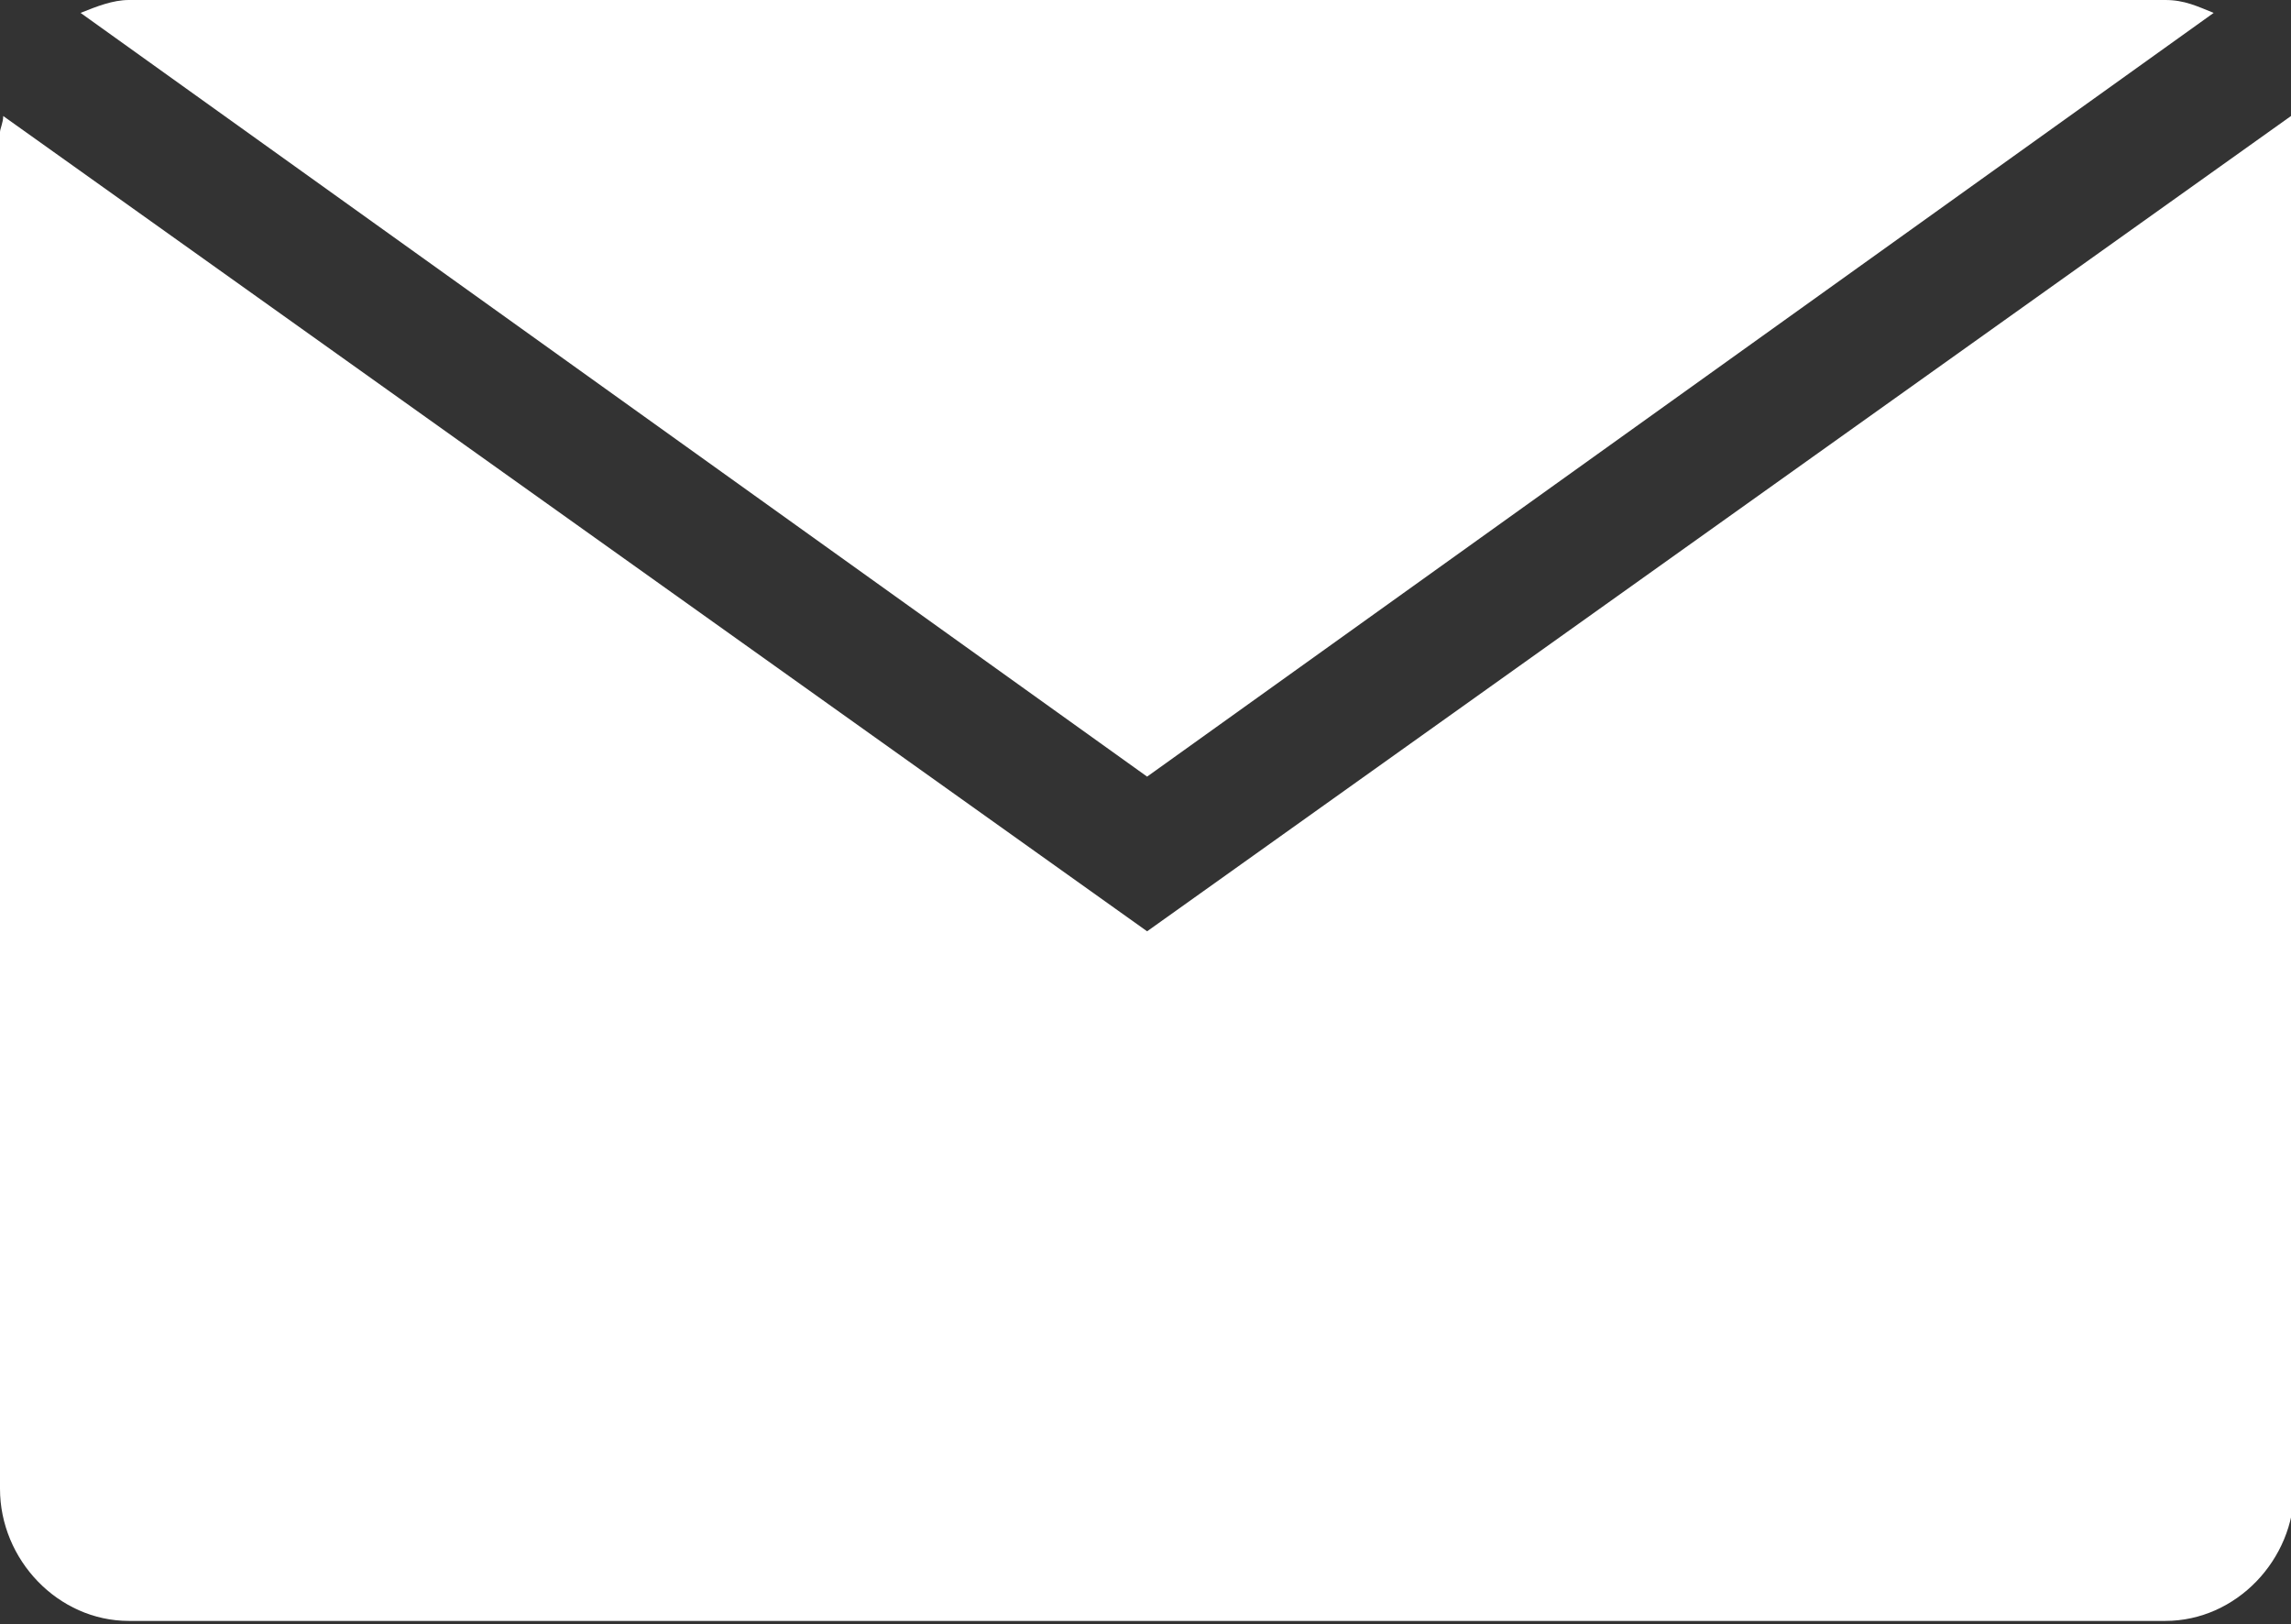
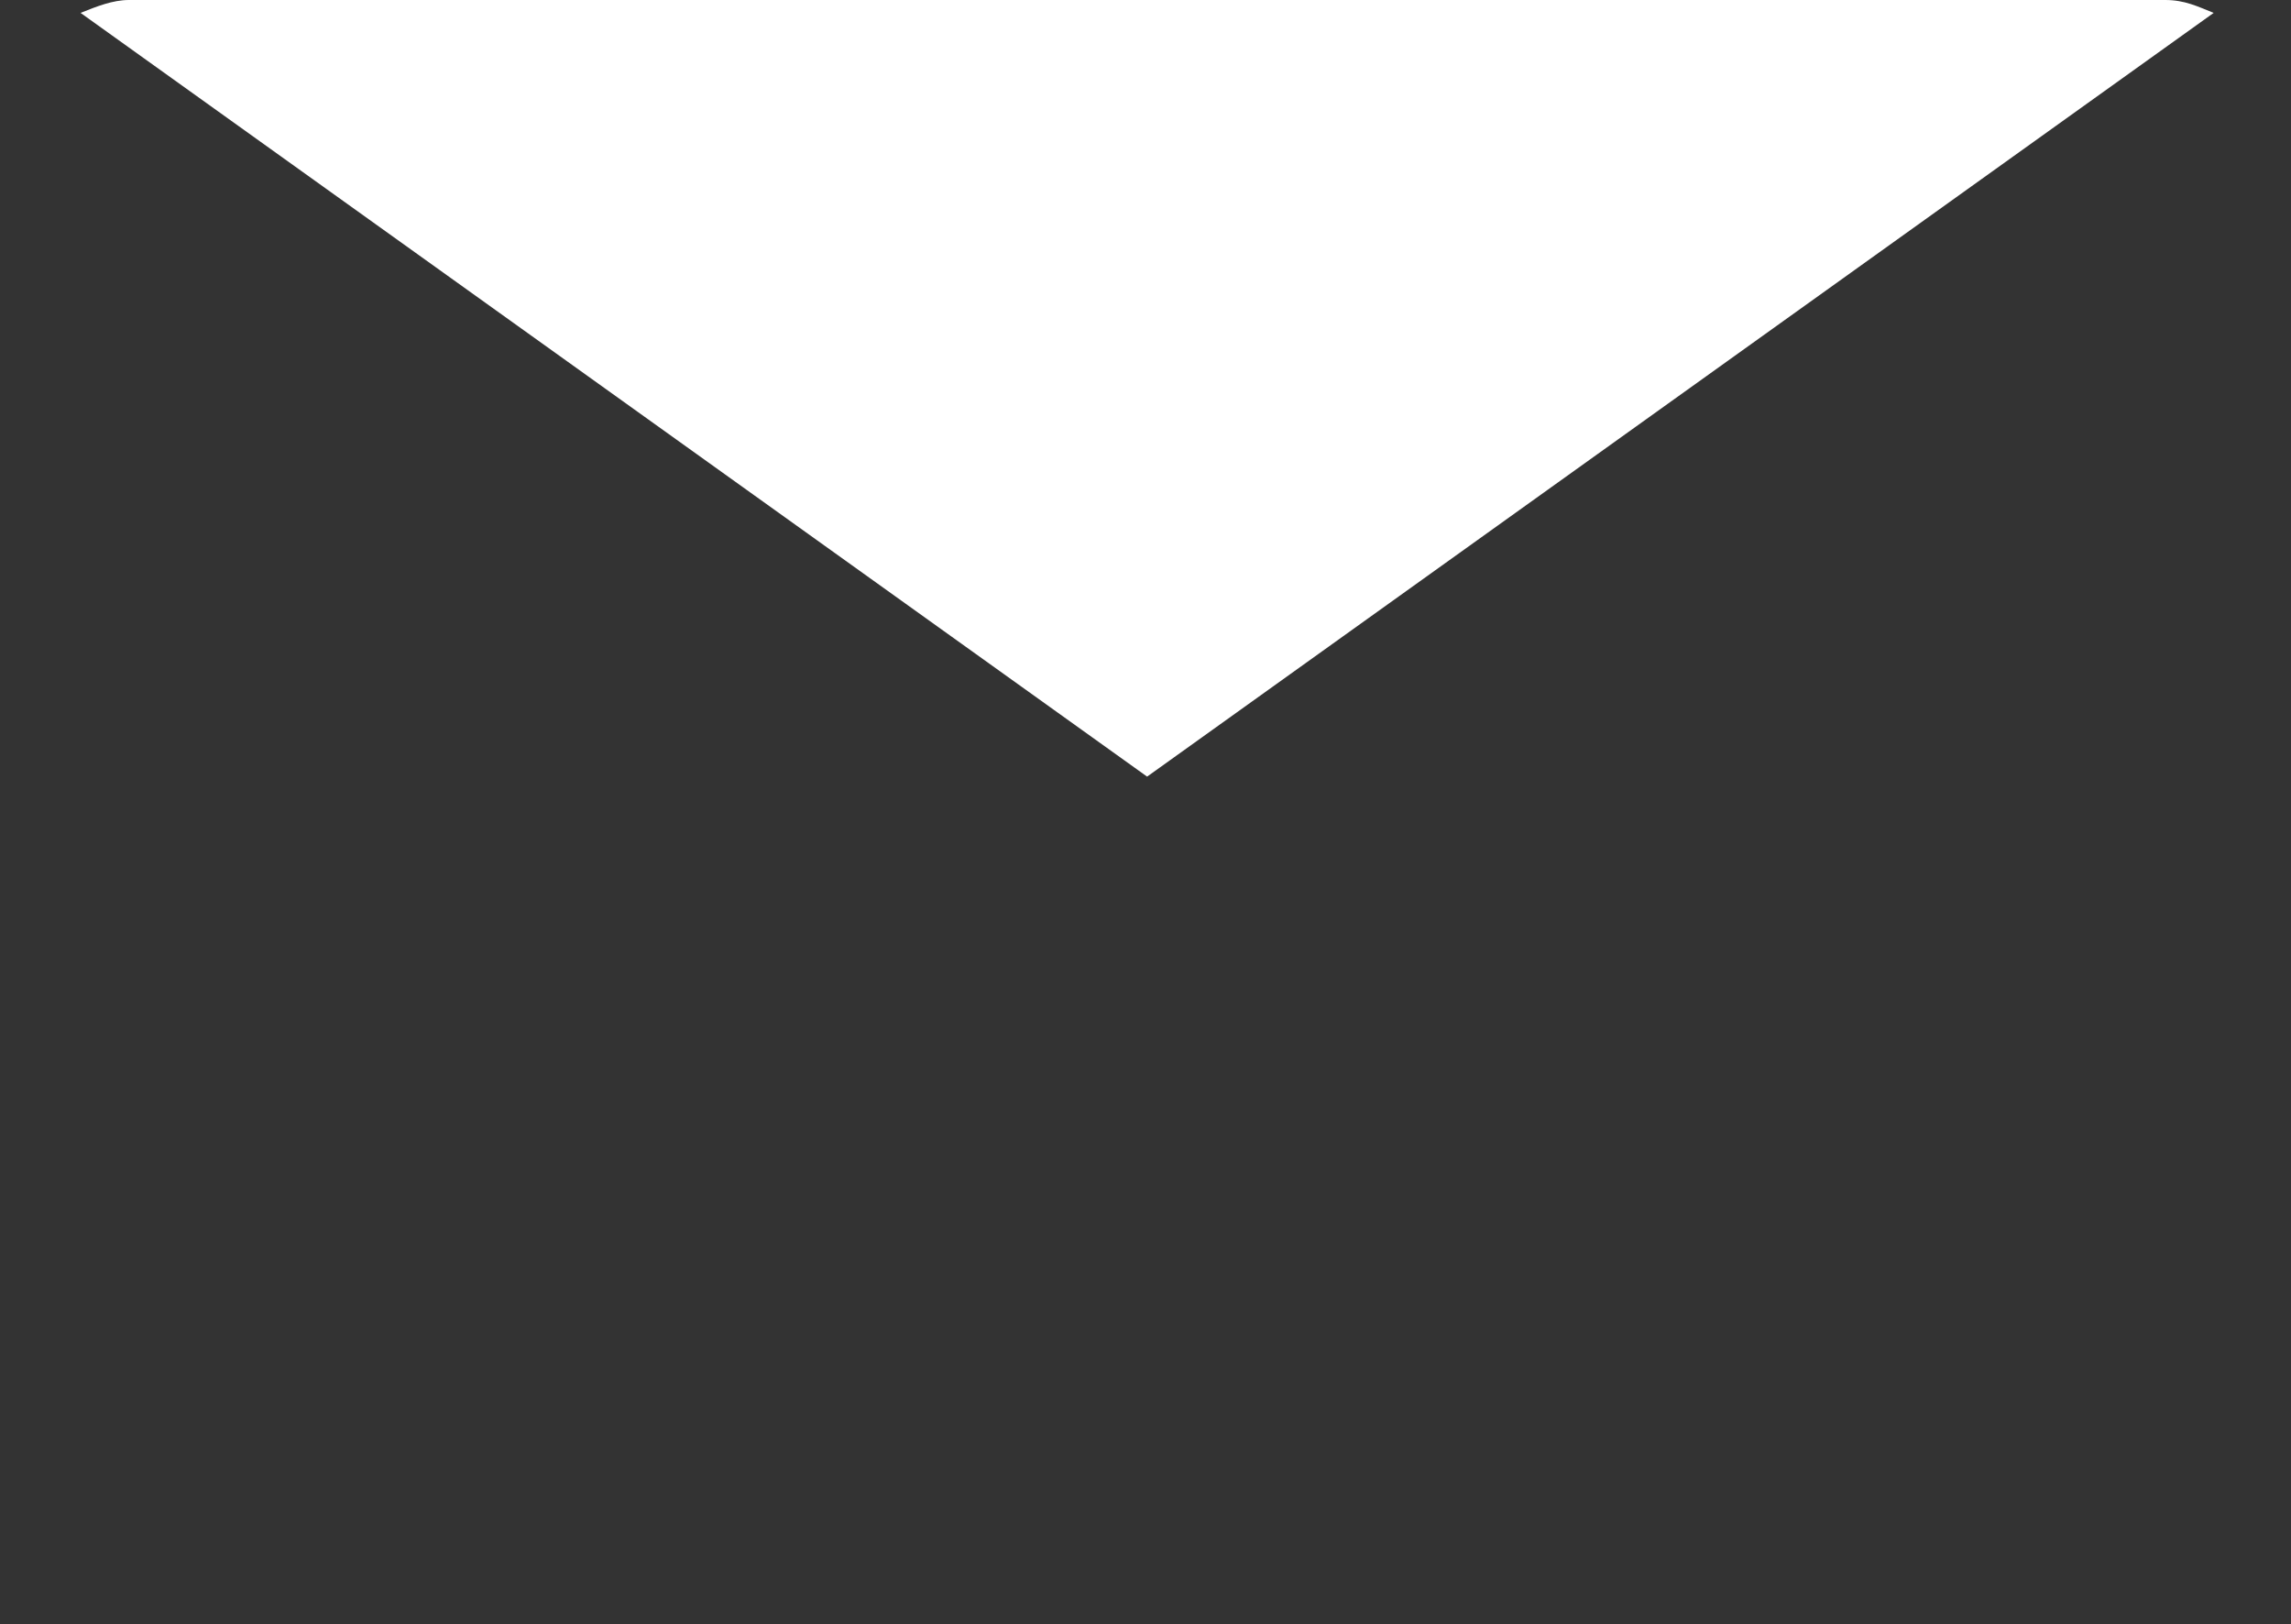
<svg xmlns="http://www.w3.org/2000/svg" version="1.1" id="Layer_1" x="0px" y="0px" viewBox="52.7 -28 71.1 50.4" enable-background="new 52.7 -28 71.1 50.4" xml:space="preserve">
  <rect x="52.7" y="-28" width="71.1" height="50.4" fill="#333333" stroke="none" />
  <g id="Your_Icon">
    <path fill="#FFFFFF" d="M88.3-3.9l33.1-23.7c-0.5-0.2-0.9-0.4-1.5-0.4H56.7c-0.5,0-1,0.2-1.5,0.4L88.3-3.9z" />
-     <path fill="#FFFFFF" d="M88.3,0.9L52.8-24.4c0,0.2-0.1,0.4-0.1,0.5v42.1c0,2.2,1.8,4.1,4,4.1h63.2c2.2,0,4-1.9,4-4.1v-42.1   c0-0.2,0-0.4-0.1-0.5L88.3,0.9z" />
  </g>
</svg>